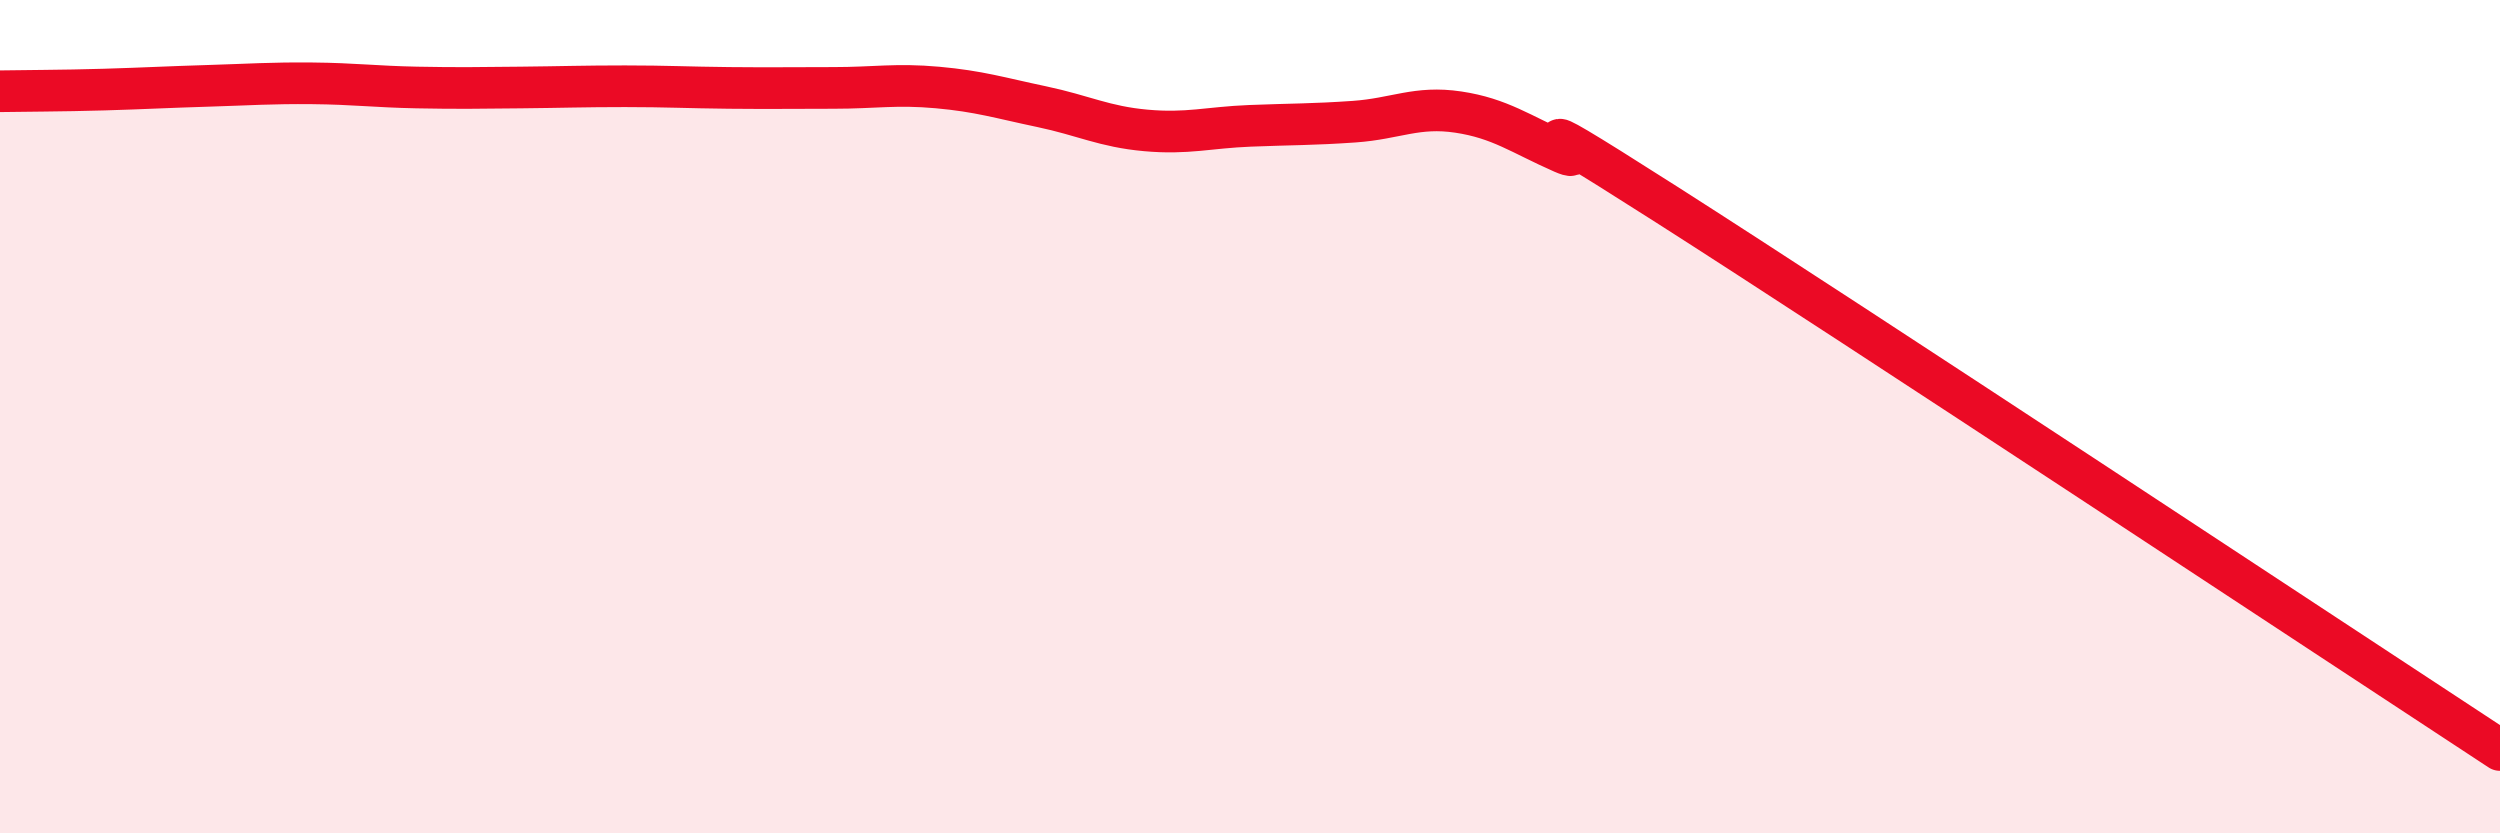
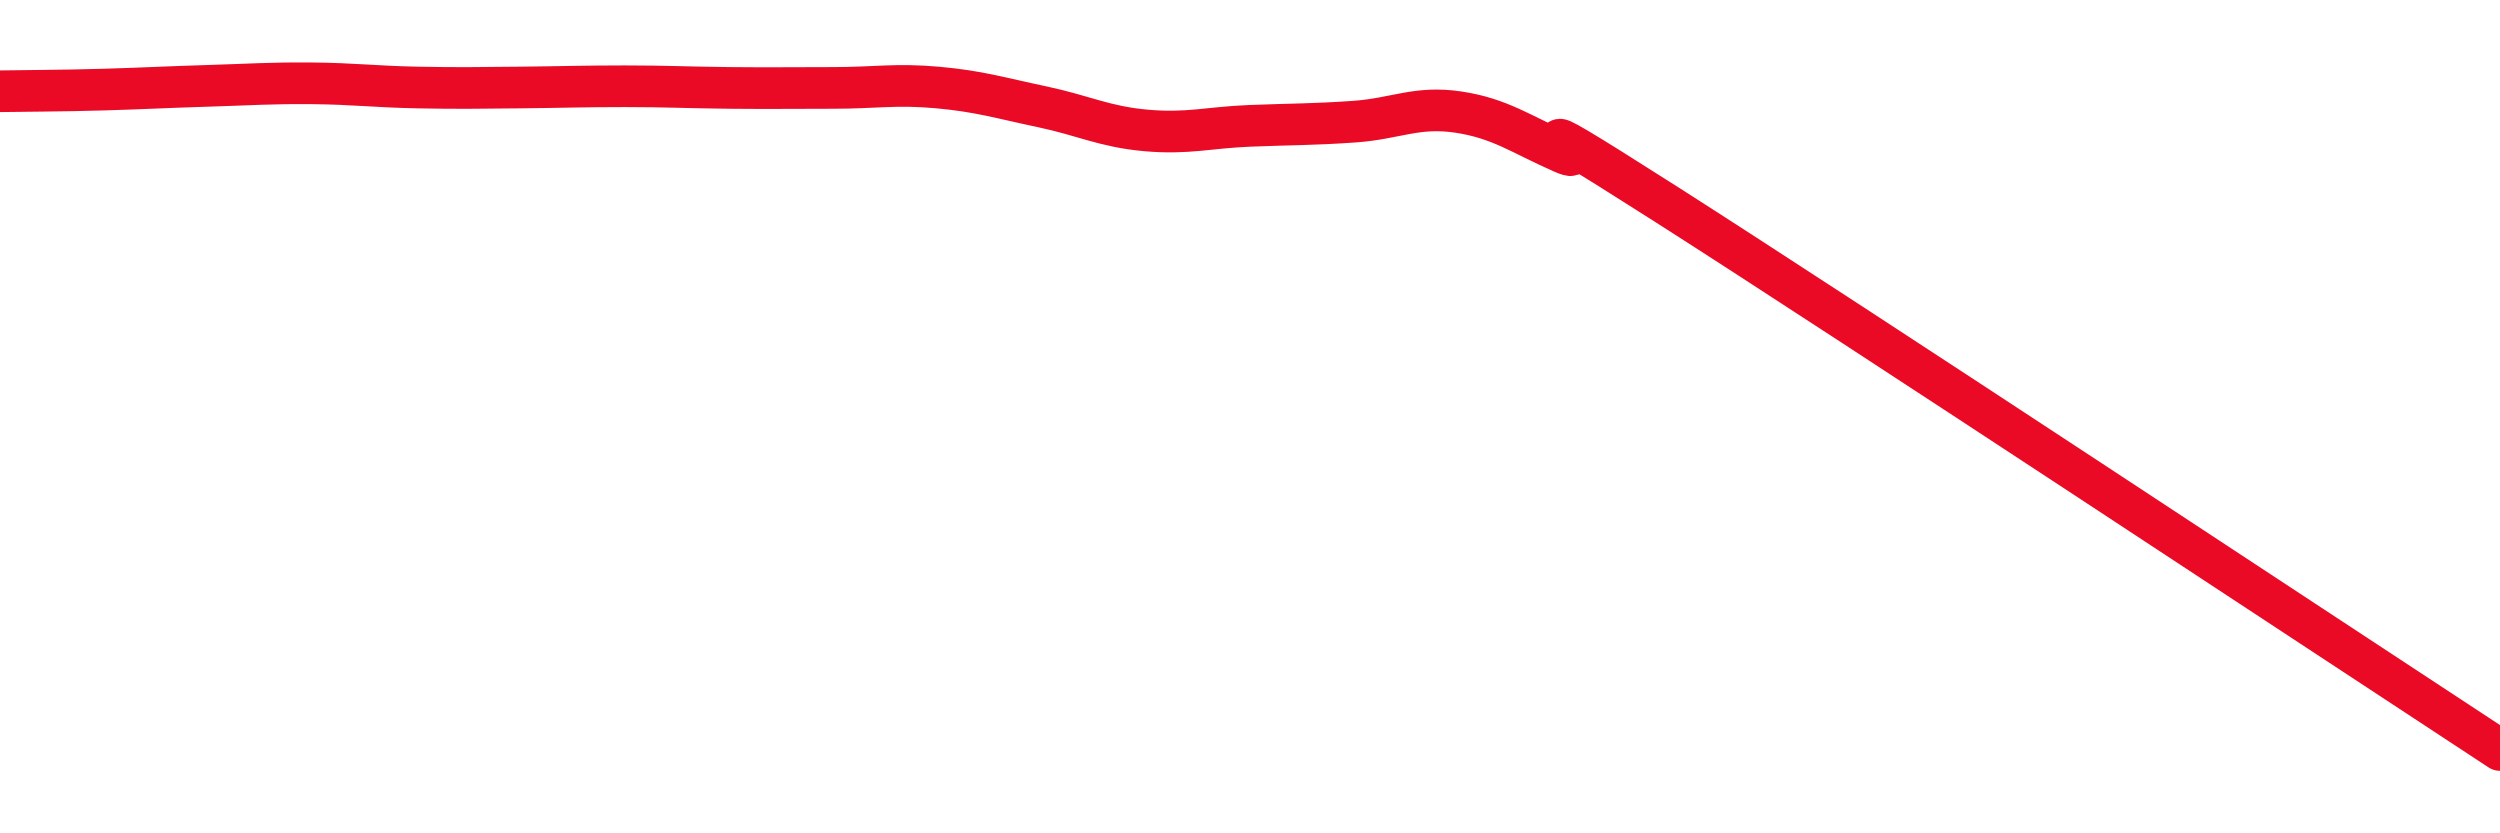
<svg xmlns="http://www.w3.org/2000/svg" width="60" height="20" viewBox="0 0 60 20">
-   <path d="M 0,2.19 C 0.5,2.18 1.5,2.18 2.5,2.15 C 3.5,2.12 4,2.09 5,2.06 C 6,2.03 6.5,1.99 7.5,2 C 8.5,2.01 9,2.08 10,2.1 C 11,2.12 11.5,2.11 12.5,2.1 C 13.5,2.09 14,2.07 15,2.07 C 16,2.07 16.5,2.1 17.5,2.11 C 18.5,2.12 19,2.11 20,2.11 C 21,2.11 21.5,2.01 22.5,2.1 C 23.5,2.19 24,2.35 25,2.56 C 26,2.77 26.5,3.04 27.5,3.13 C 28.5,3.22 29,3.06 30,3.02 C 31,2.98 31.5,2.99 32.5,2.92 C 33.5,2.85 34,2.54 35,2.69 C 36,2.84 36.5,3.22 37.5,3.66 C 38.5,4.1 35.5,2.04 40,4.91 C 44.5,7.78 56,15.38 60,18L60 20L0 20Z" fill="#EB0A25" opacity="0.1" stroke-linecap="round" stroke-linejoin="round" />
  <path d="M 0,2.19 C 0.5,2.18 1.5,2.18 2.5,2.15 C 3.5,2.12 4,2.09 5,2.06 C 6,2.03 6.5,1.99 7.5,2 C 8.5,2.01 9,2.08 10,2.1 C 11,2.12 11.5,2.11 12.5,2.1 C 13.5,2.09 14,2.07 15,2.07 C 16,2.07 16.5,2.1 17.5,2.11 C 18.5,2.12 19,2.11 20,2.11 C 21,2.11 21.5,2.01 22.5,2.1 C 23.5,2.19 24,2.35 25,2.56 C 26,2.77 26.5,3.04 27.5,3.13 C 28.5,3.22 29,3.06 30,3.02 C 31,2.98 31.5,2.99 32.5,2.92 C 33.5,2.85 34,2.54 35,2.69 C 36,2.84 36.5,3.22 37.5,3.66 C 38.5,4.1 35.5,2.04 40,4.91 C 44.5,7.78 56,15.38 60,18" stroke="#EB0A25" stroke-width="1" fill="none" stroke-linecap="round" stroke-linejoin="round" />
</svg>